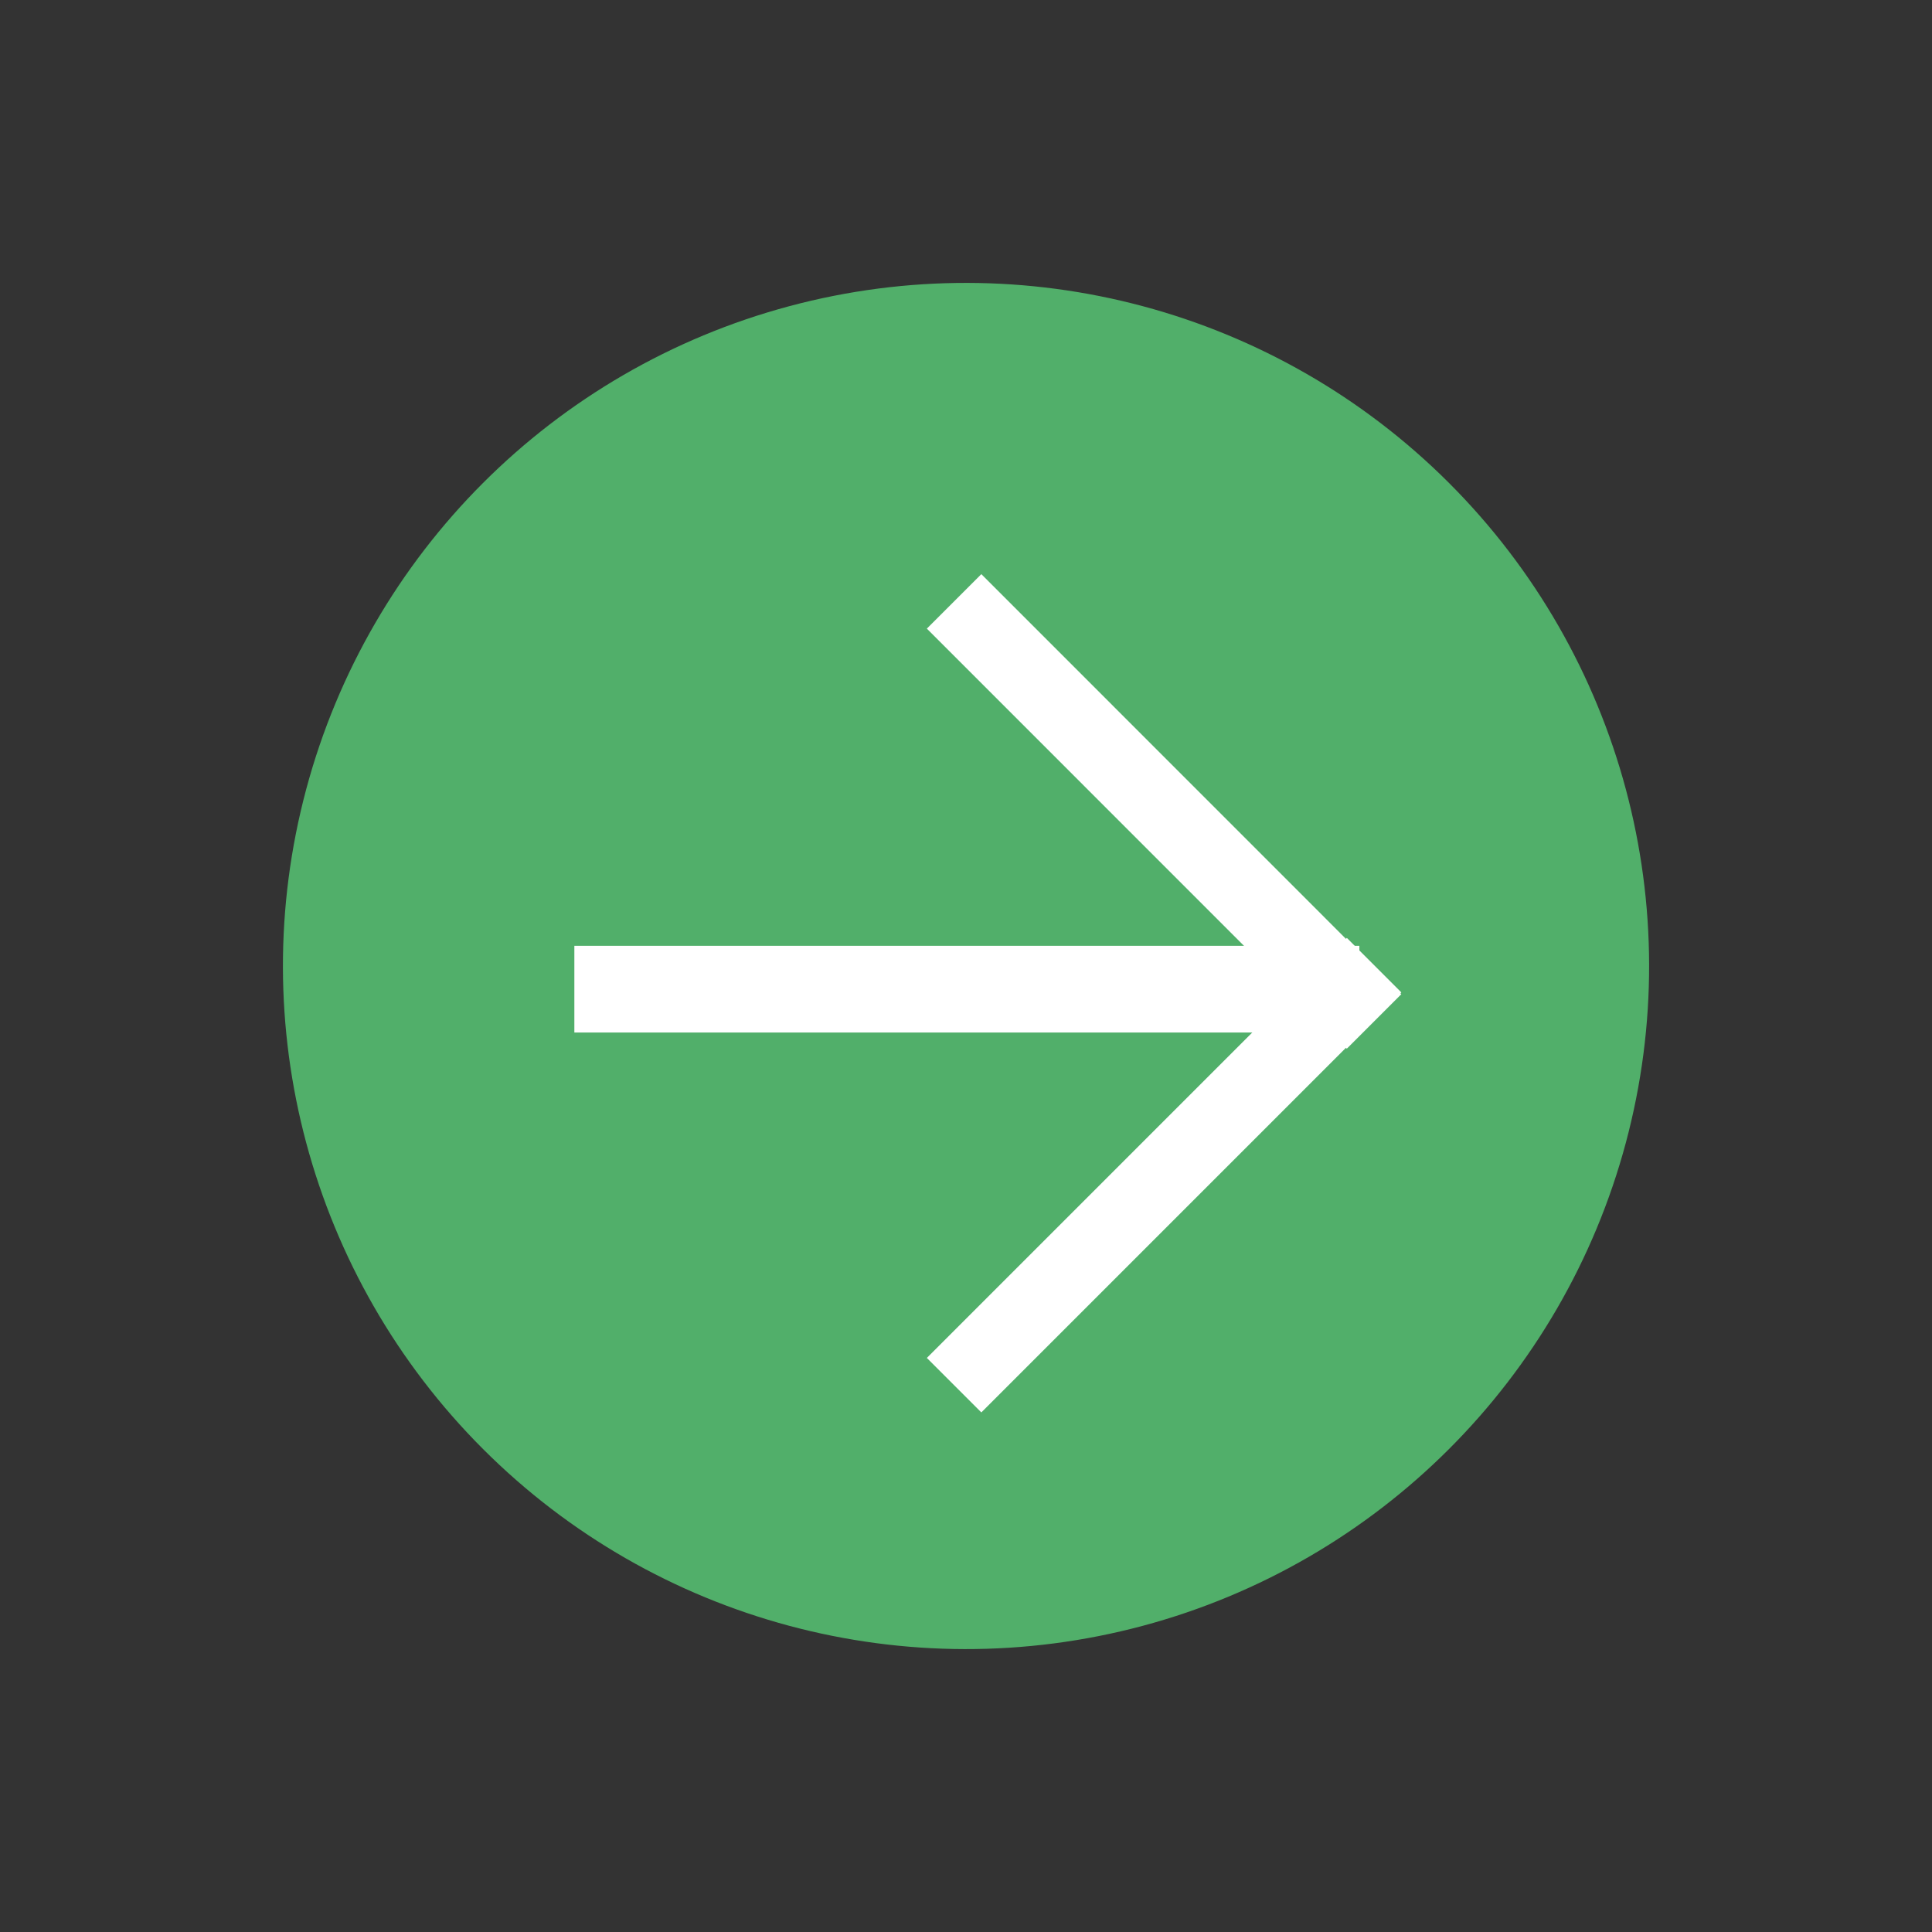
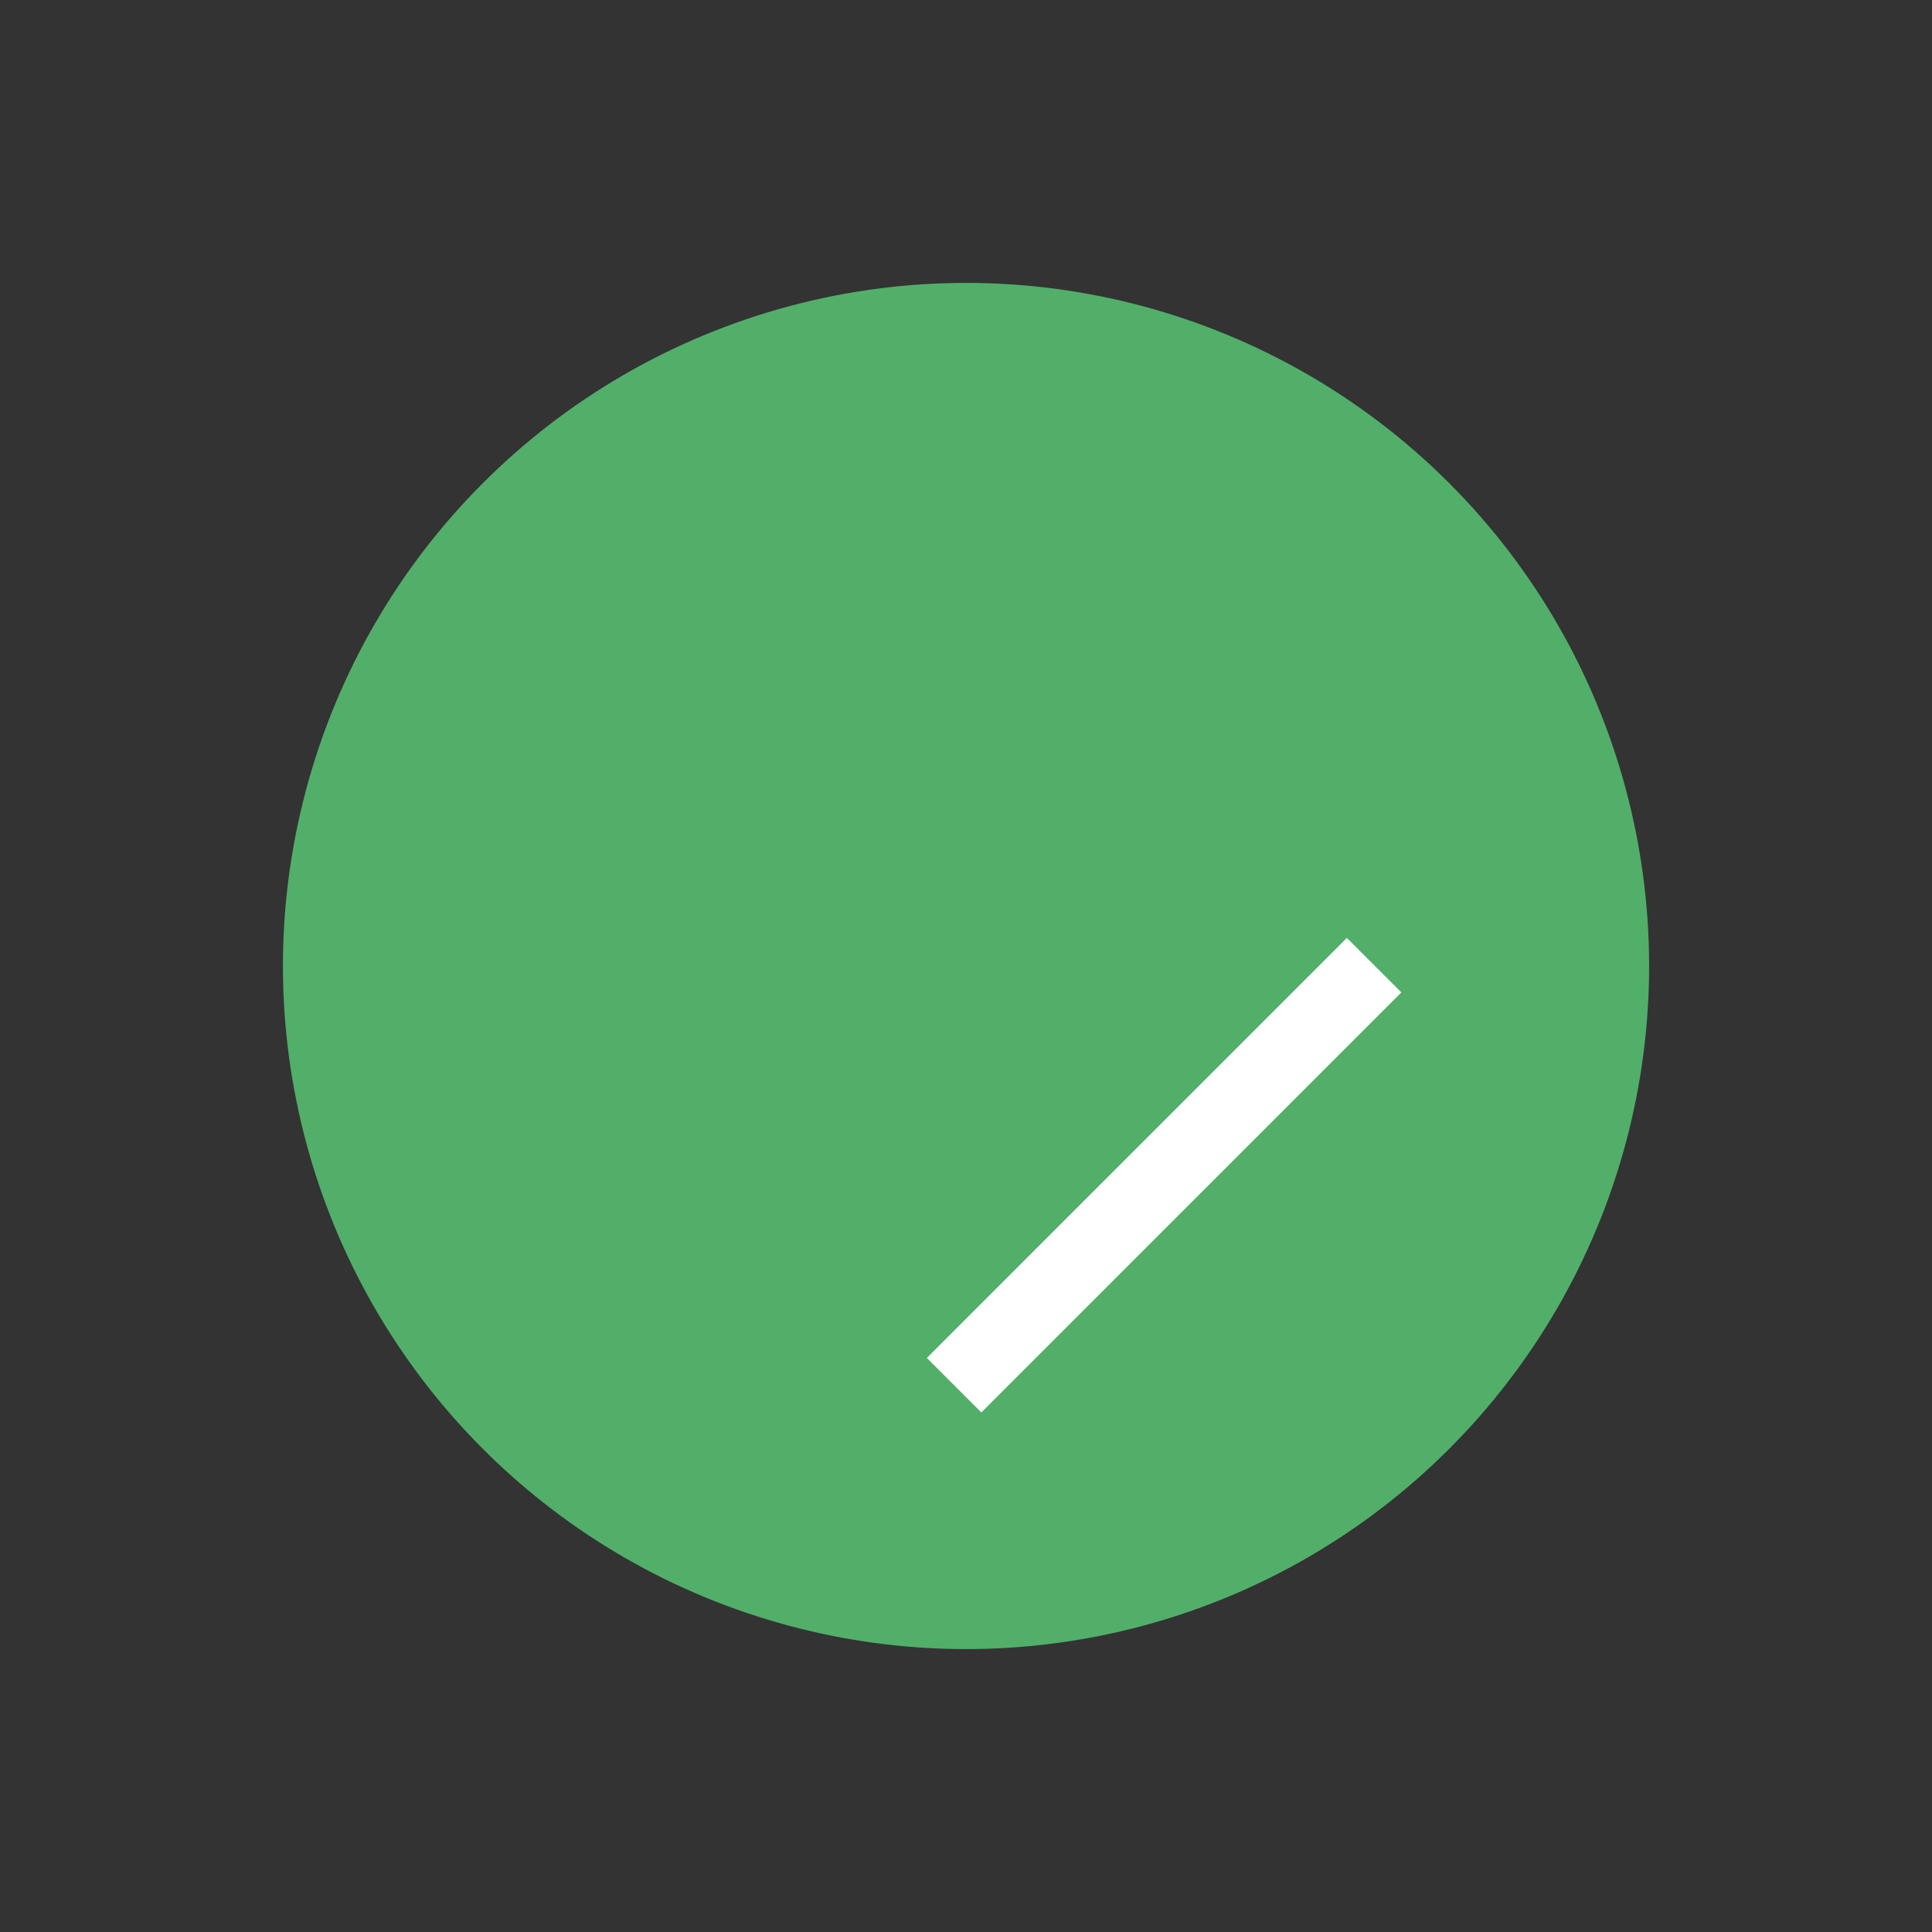
<svg xmlns="http://www.w3.org/2000/svg" width="20.186" height="20.186" viewBox="0 0 20.186 20.186">
  <rect x="0" y="0" width="20.186" height="20.186" fill="#333333" stroke="none" />
  <defs>
    <style>.a{fill:#51af6a;}.b{fill:#fff;}</style>
  </defs>
  <g transform="translate(-482.851 -907.007)">
    <circle class="a" cx="7.137" cy="7.137" r="7.137" transform="translate(482.851 917.1) rotate(-45)" />
    <g transform="translate(488.852 912.753)">
-       <rect class="b" width="8.202" height="0.906" transform="translate(0 4.136)" />
-       <rect class="b" width="0.805" height="6.206" transform="translate(3.683 0.822) rotate(-44.993)" />
      <rect class="b" width="6.206" height="0.805" transform="translate(3.683 8.442) rotate(-45.001)" />
    </g>
  </g>
</svg>